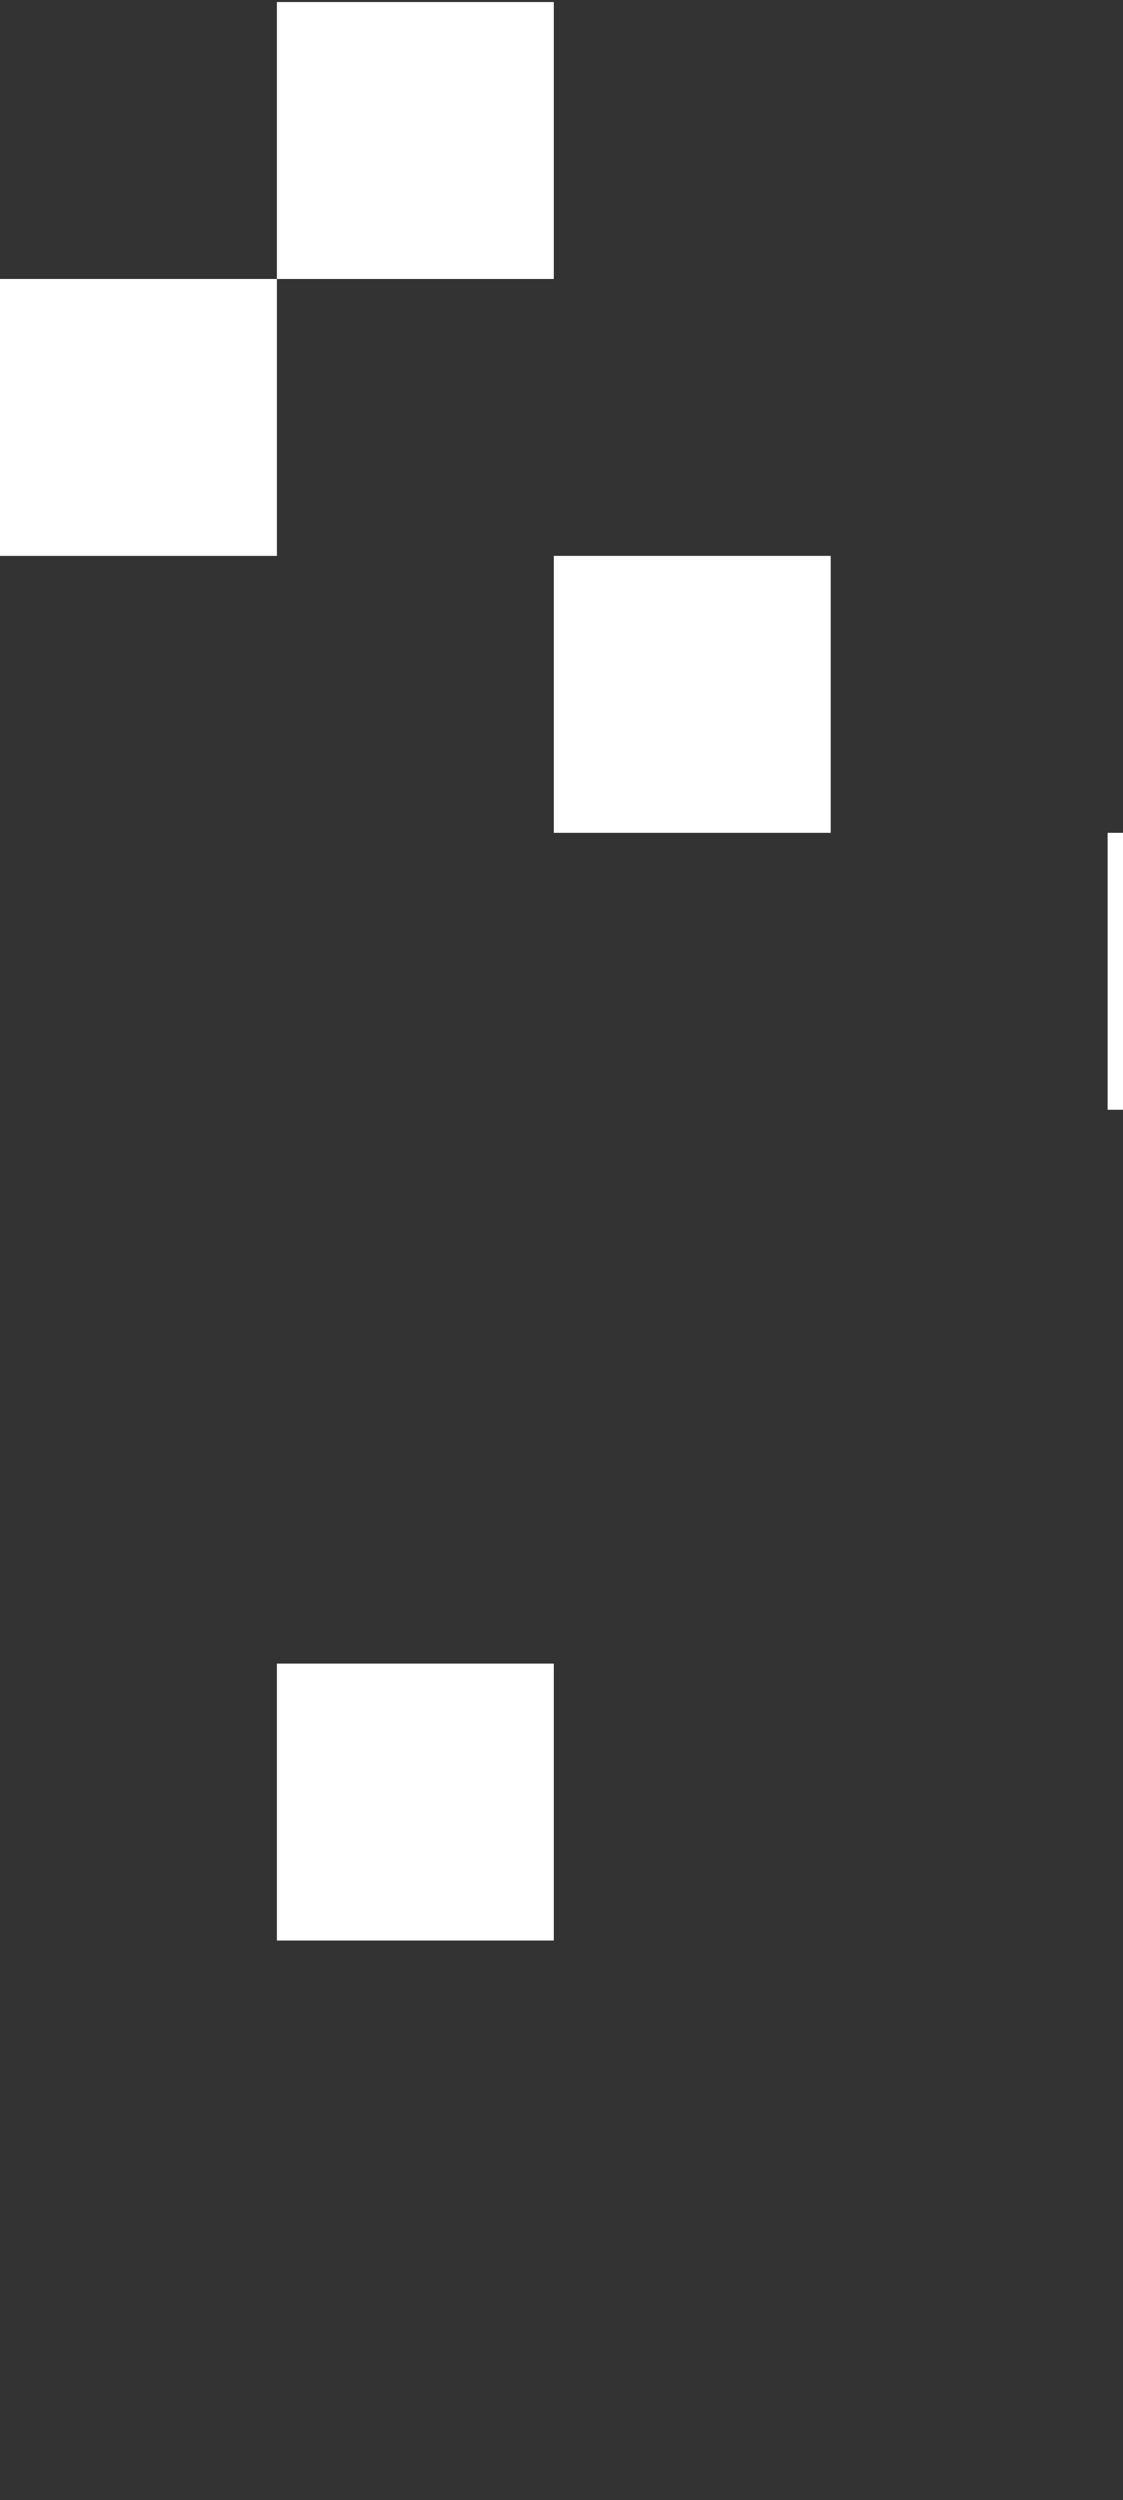
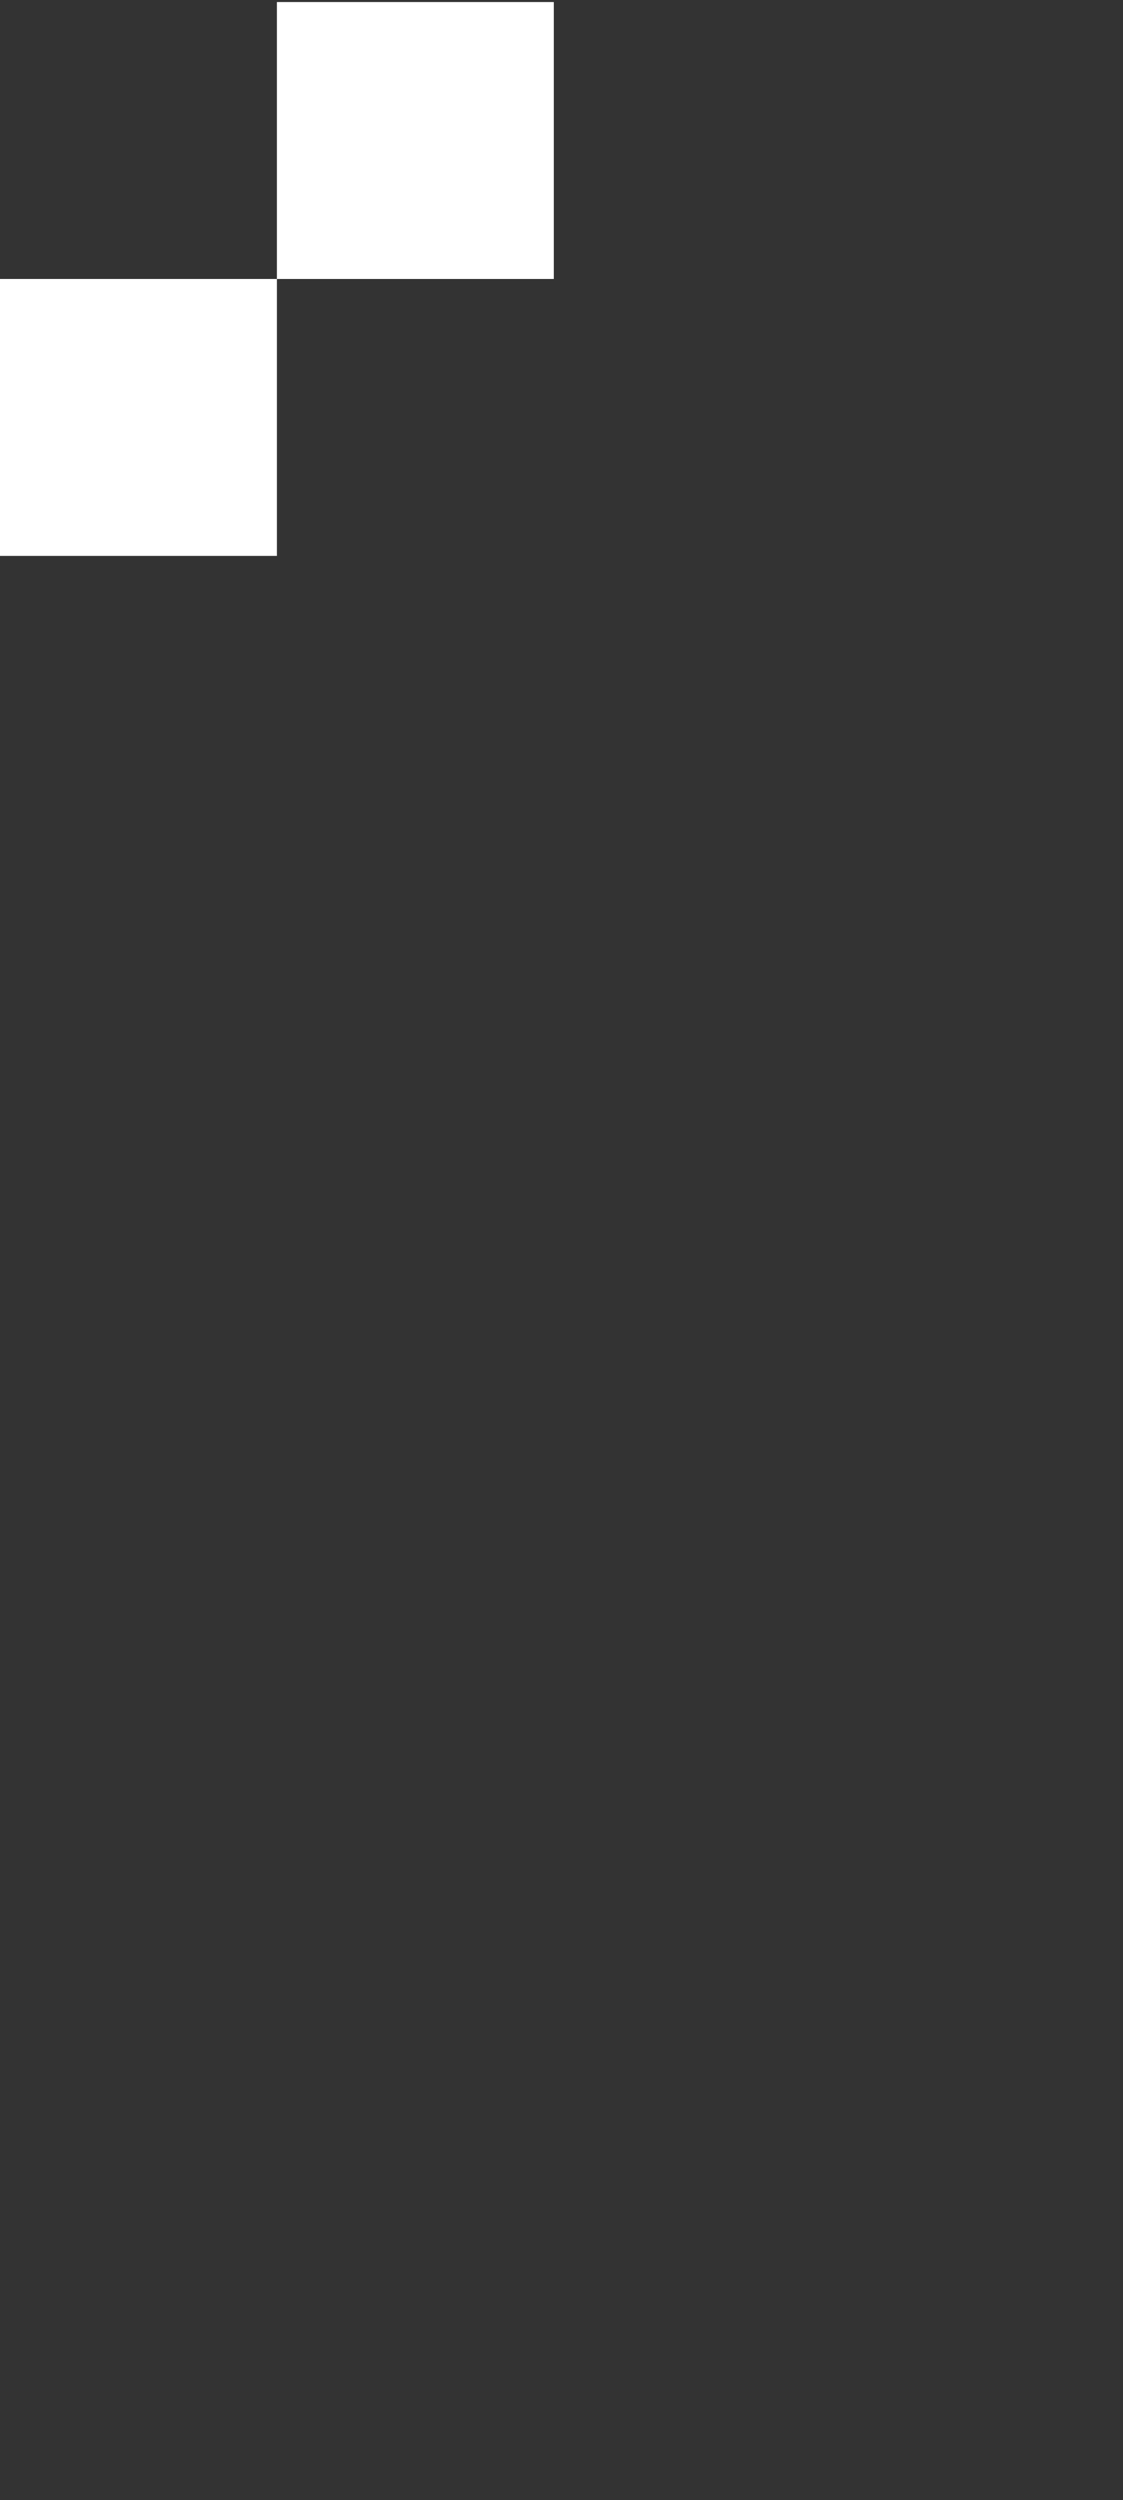
<svg xmlns="http://www.w3.org/2000/svg" width="146" height="325" viewBox="0 0 146 325" fill="none">
  <rect x="0" y="0" width="146" height="325" fill="#333333" stroke="none" />
-   <rect x="36" y="216.266" width="36" height="36" fill="white" />
-   <rect x="144" y="108.266" width="36" height="36" fill="white" />
-   <rect x="72" y="72.266" width="36" height="36" fill="white" />
  <rect y="36.266" width="36" height="36" fill="white" />
  <rect x="36" y="0.266" width="36" height="36" fill="white" />
</svg>